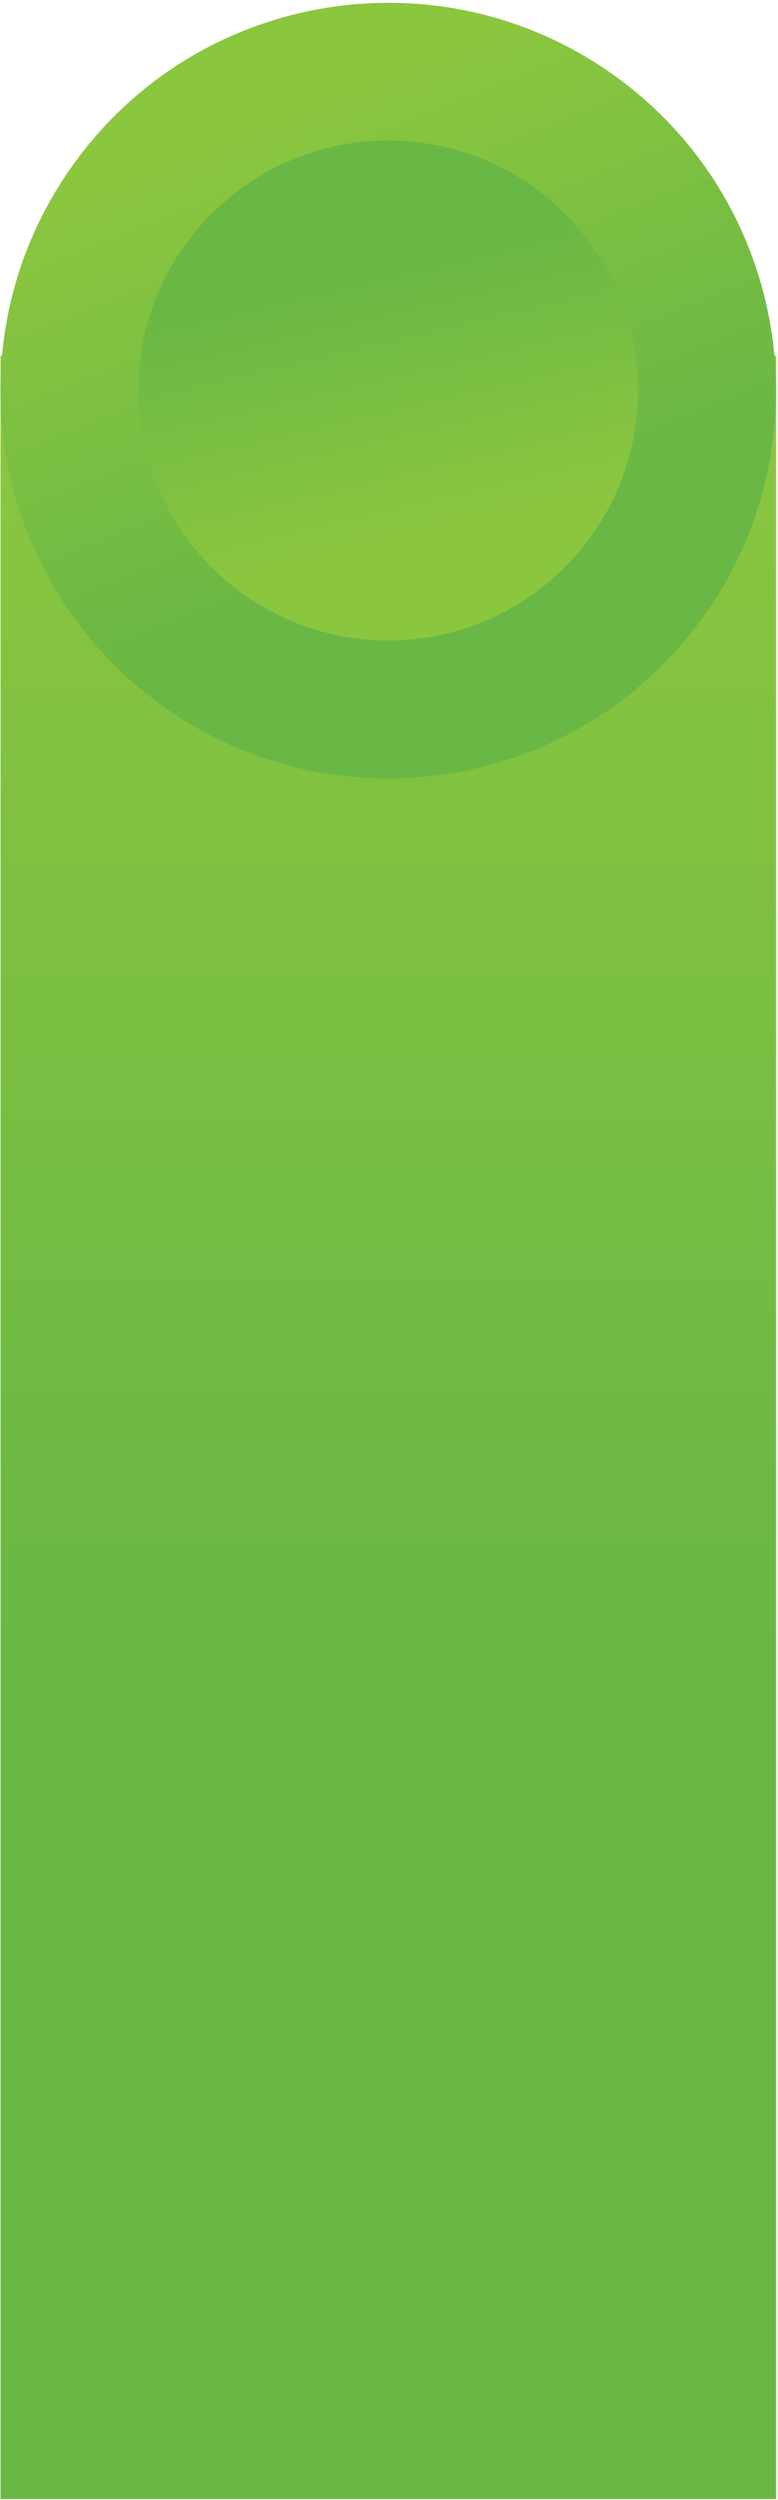
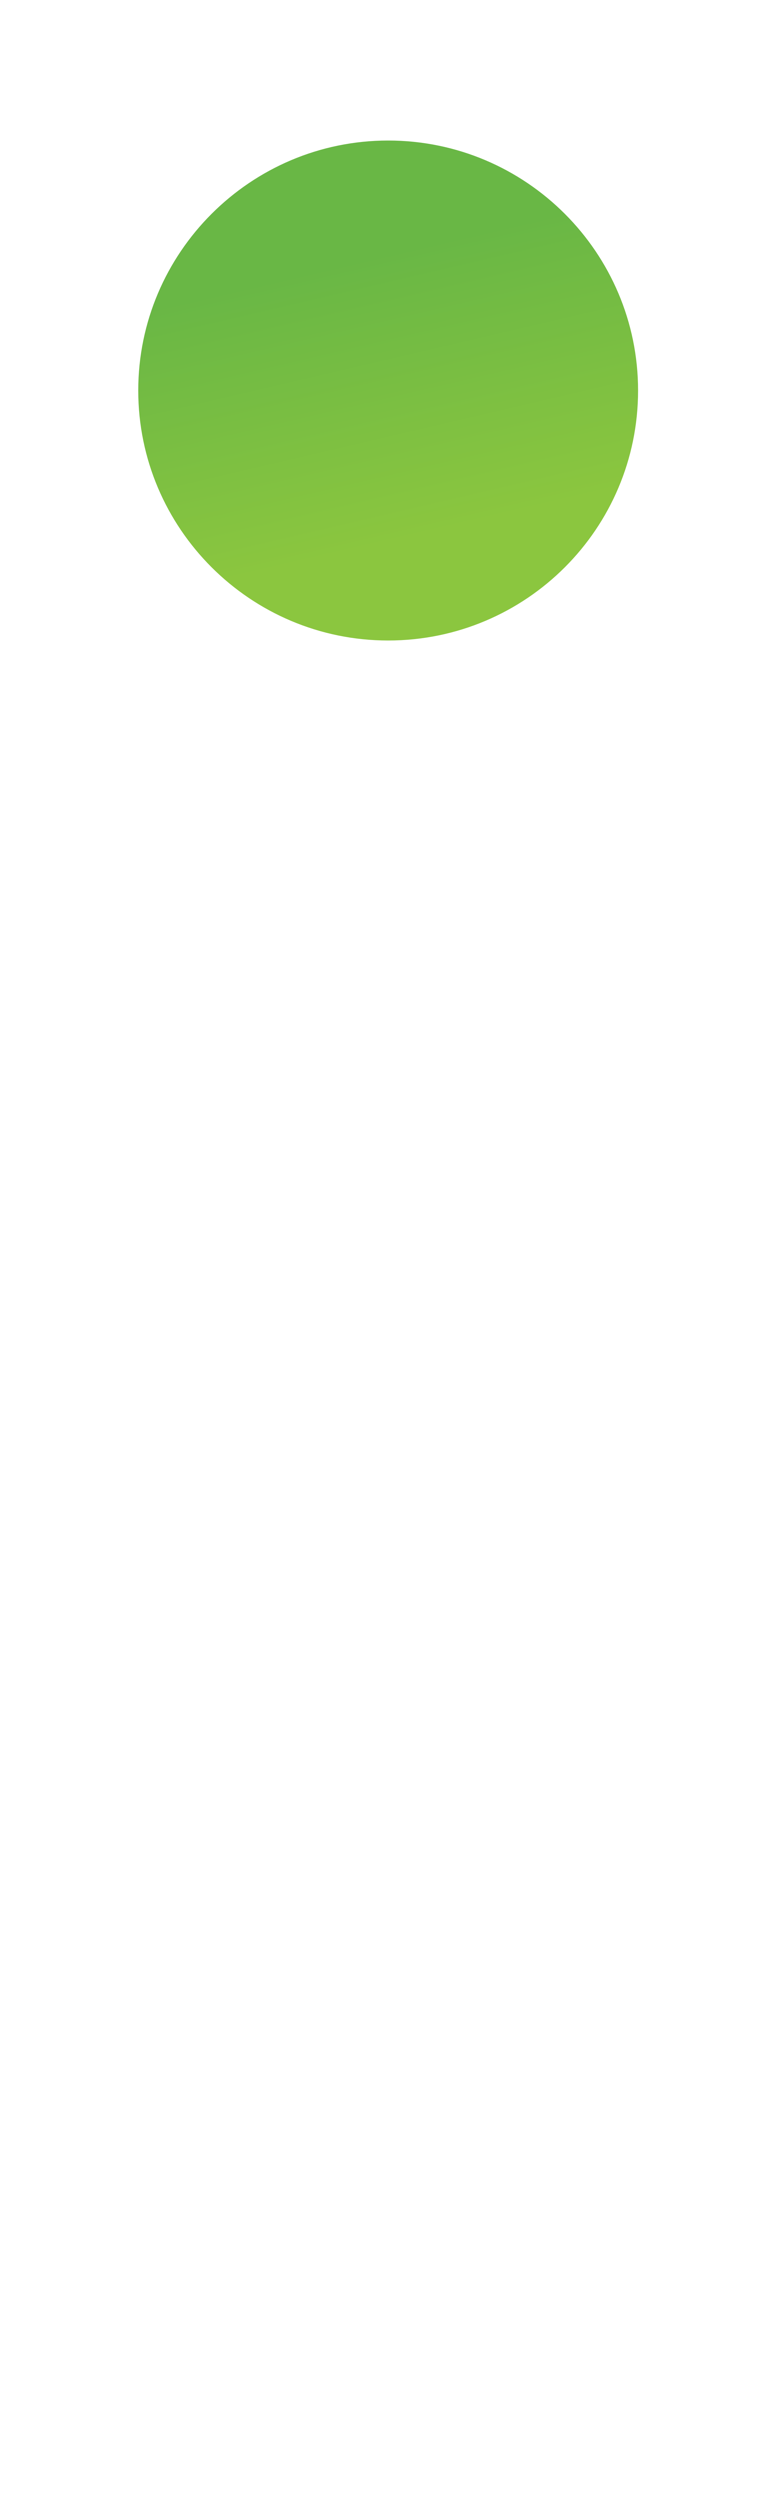
<svg xmlns="http://www.w3.org/2000/svg" version="1.2" viewBox="0 0 278 893" width="278" height="893">
  <defs>
    <linearGradient id="P" gradientUnits="userSpaceOnUse" />
    <linearGradient id="g1" x2="1" href="#P" gradientTransform="matrix(0,-452.1,163.666,0,138.74,595.96)">
      <stop stop-color="#69b745" />
      <stop offset="1" stop-color="#8bc63f" />
    </linearGradient>
    <linearGradient id="g2" x2="1" href="#P" gradientTransform="matrix(-63.6,-156.34,156.342,-63.601,165.76,197.22)">
      <stop stop-color="#69b745" />
      <stop offset="1" stop-color="#8bc63f" />
    </linearGradient>
    <linearGradient id="g3" x2="1" href="#P" gradientTransform="matrix(33.56,146.8,-146.803,33.561,117,44.419)">
      <stop stop-color="#69b745" />
      <stop offset=".33" stop-color="#69b745" />
      <stop offset="1" stop-color="#8bc63f" />
    </linearGradient>
  </defs>
  <style>.a{fill:url(#g1)}.b{fill:url(#g2)}.c{fill:url(#g3)}</style>
-   <path class="a" d="m277.3 127.1h-277.1v765.6h277.1z" />
-   <path class="b" d="m26.1 58.9c-44.6 62.2-30.2 148.7 32 193.3 62.2 44.5 148.7 30.2 193.3-32 44.5-62.2 30.2-148.8-32-193.3-24.4-17.5-52.6-25.9-80.5-25.9-43.2 0-85.8 20.1-112.8 57.9z" />
  <path class="c" d="m49.4 139.5c0 49.3 40.1 89.3 89.3 89.3 49.3 0 89.3-40 89.3-89.3 0-49.2-40-89.3-89.3-89.3-49.2 0-89.3 40.1-89.3 89.3z" />
</svg>